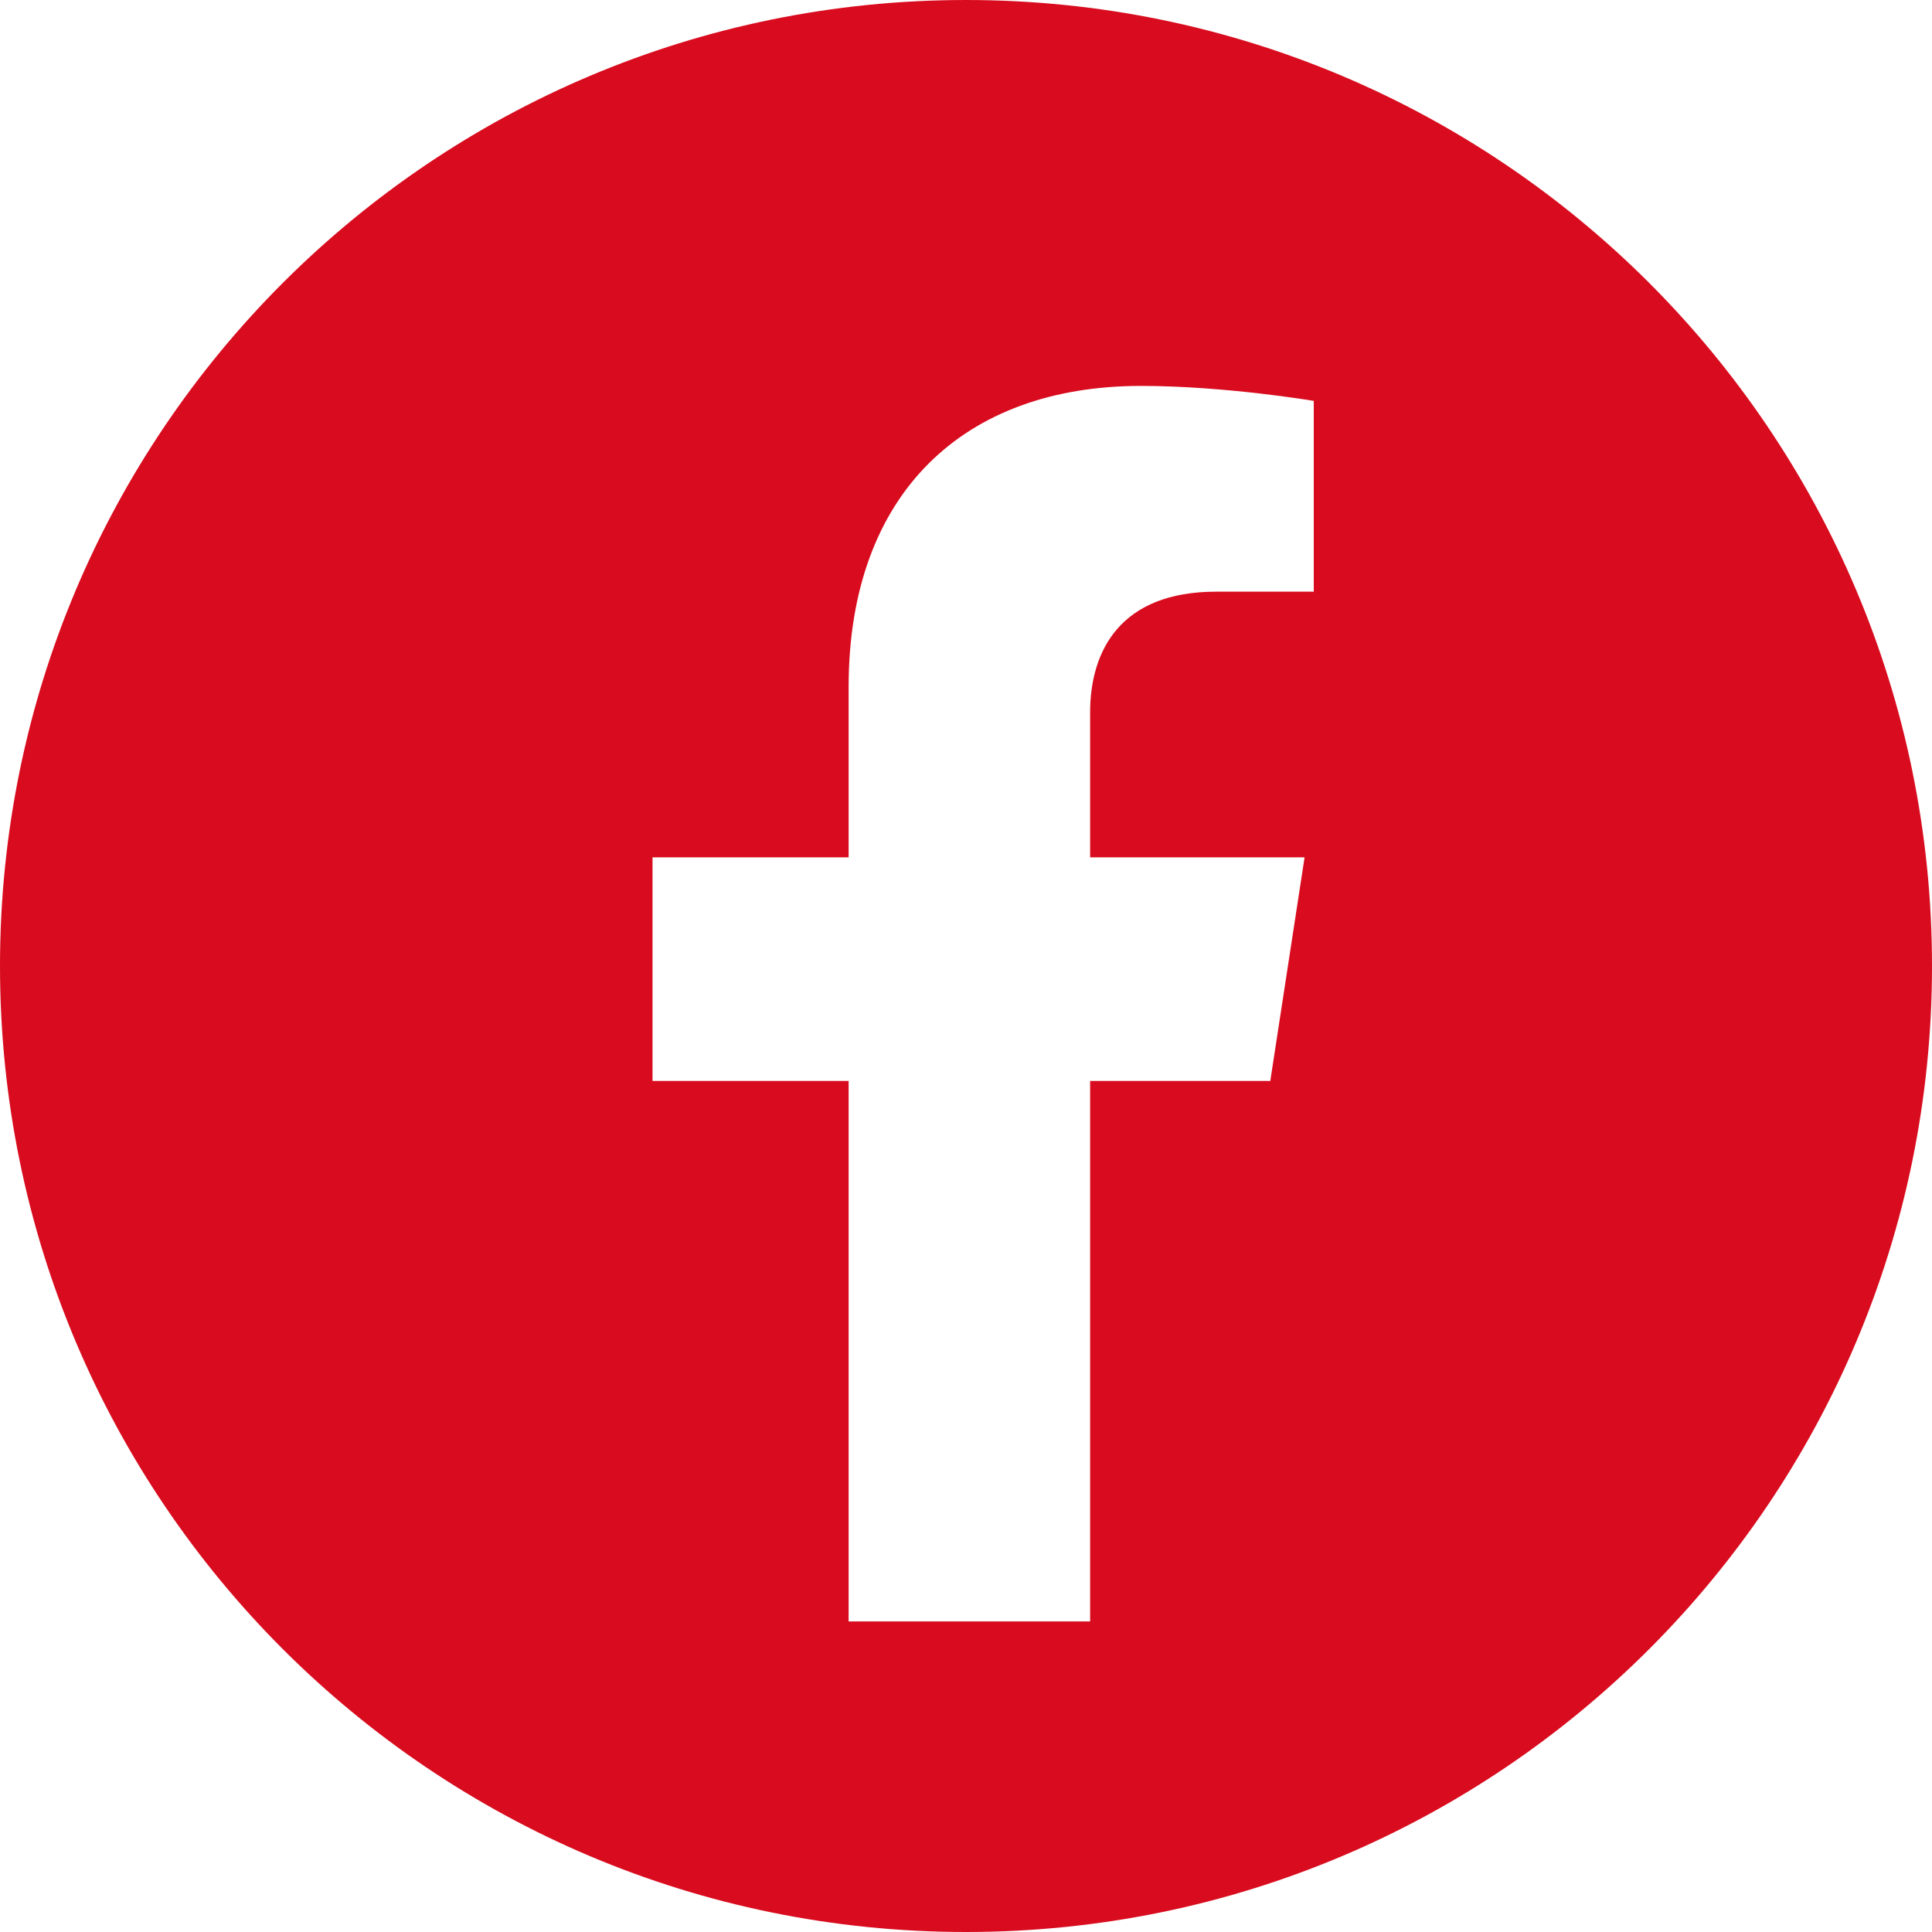
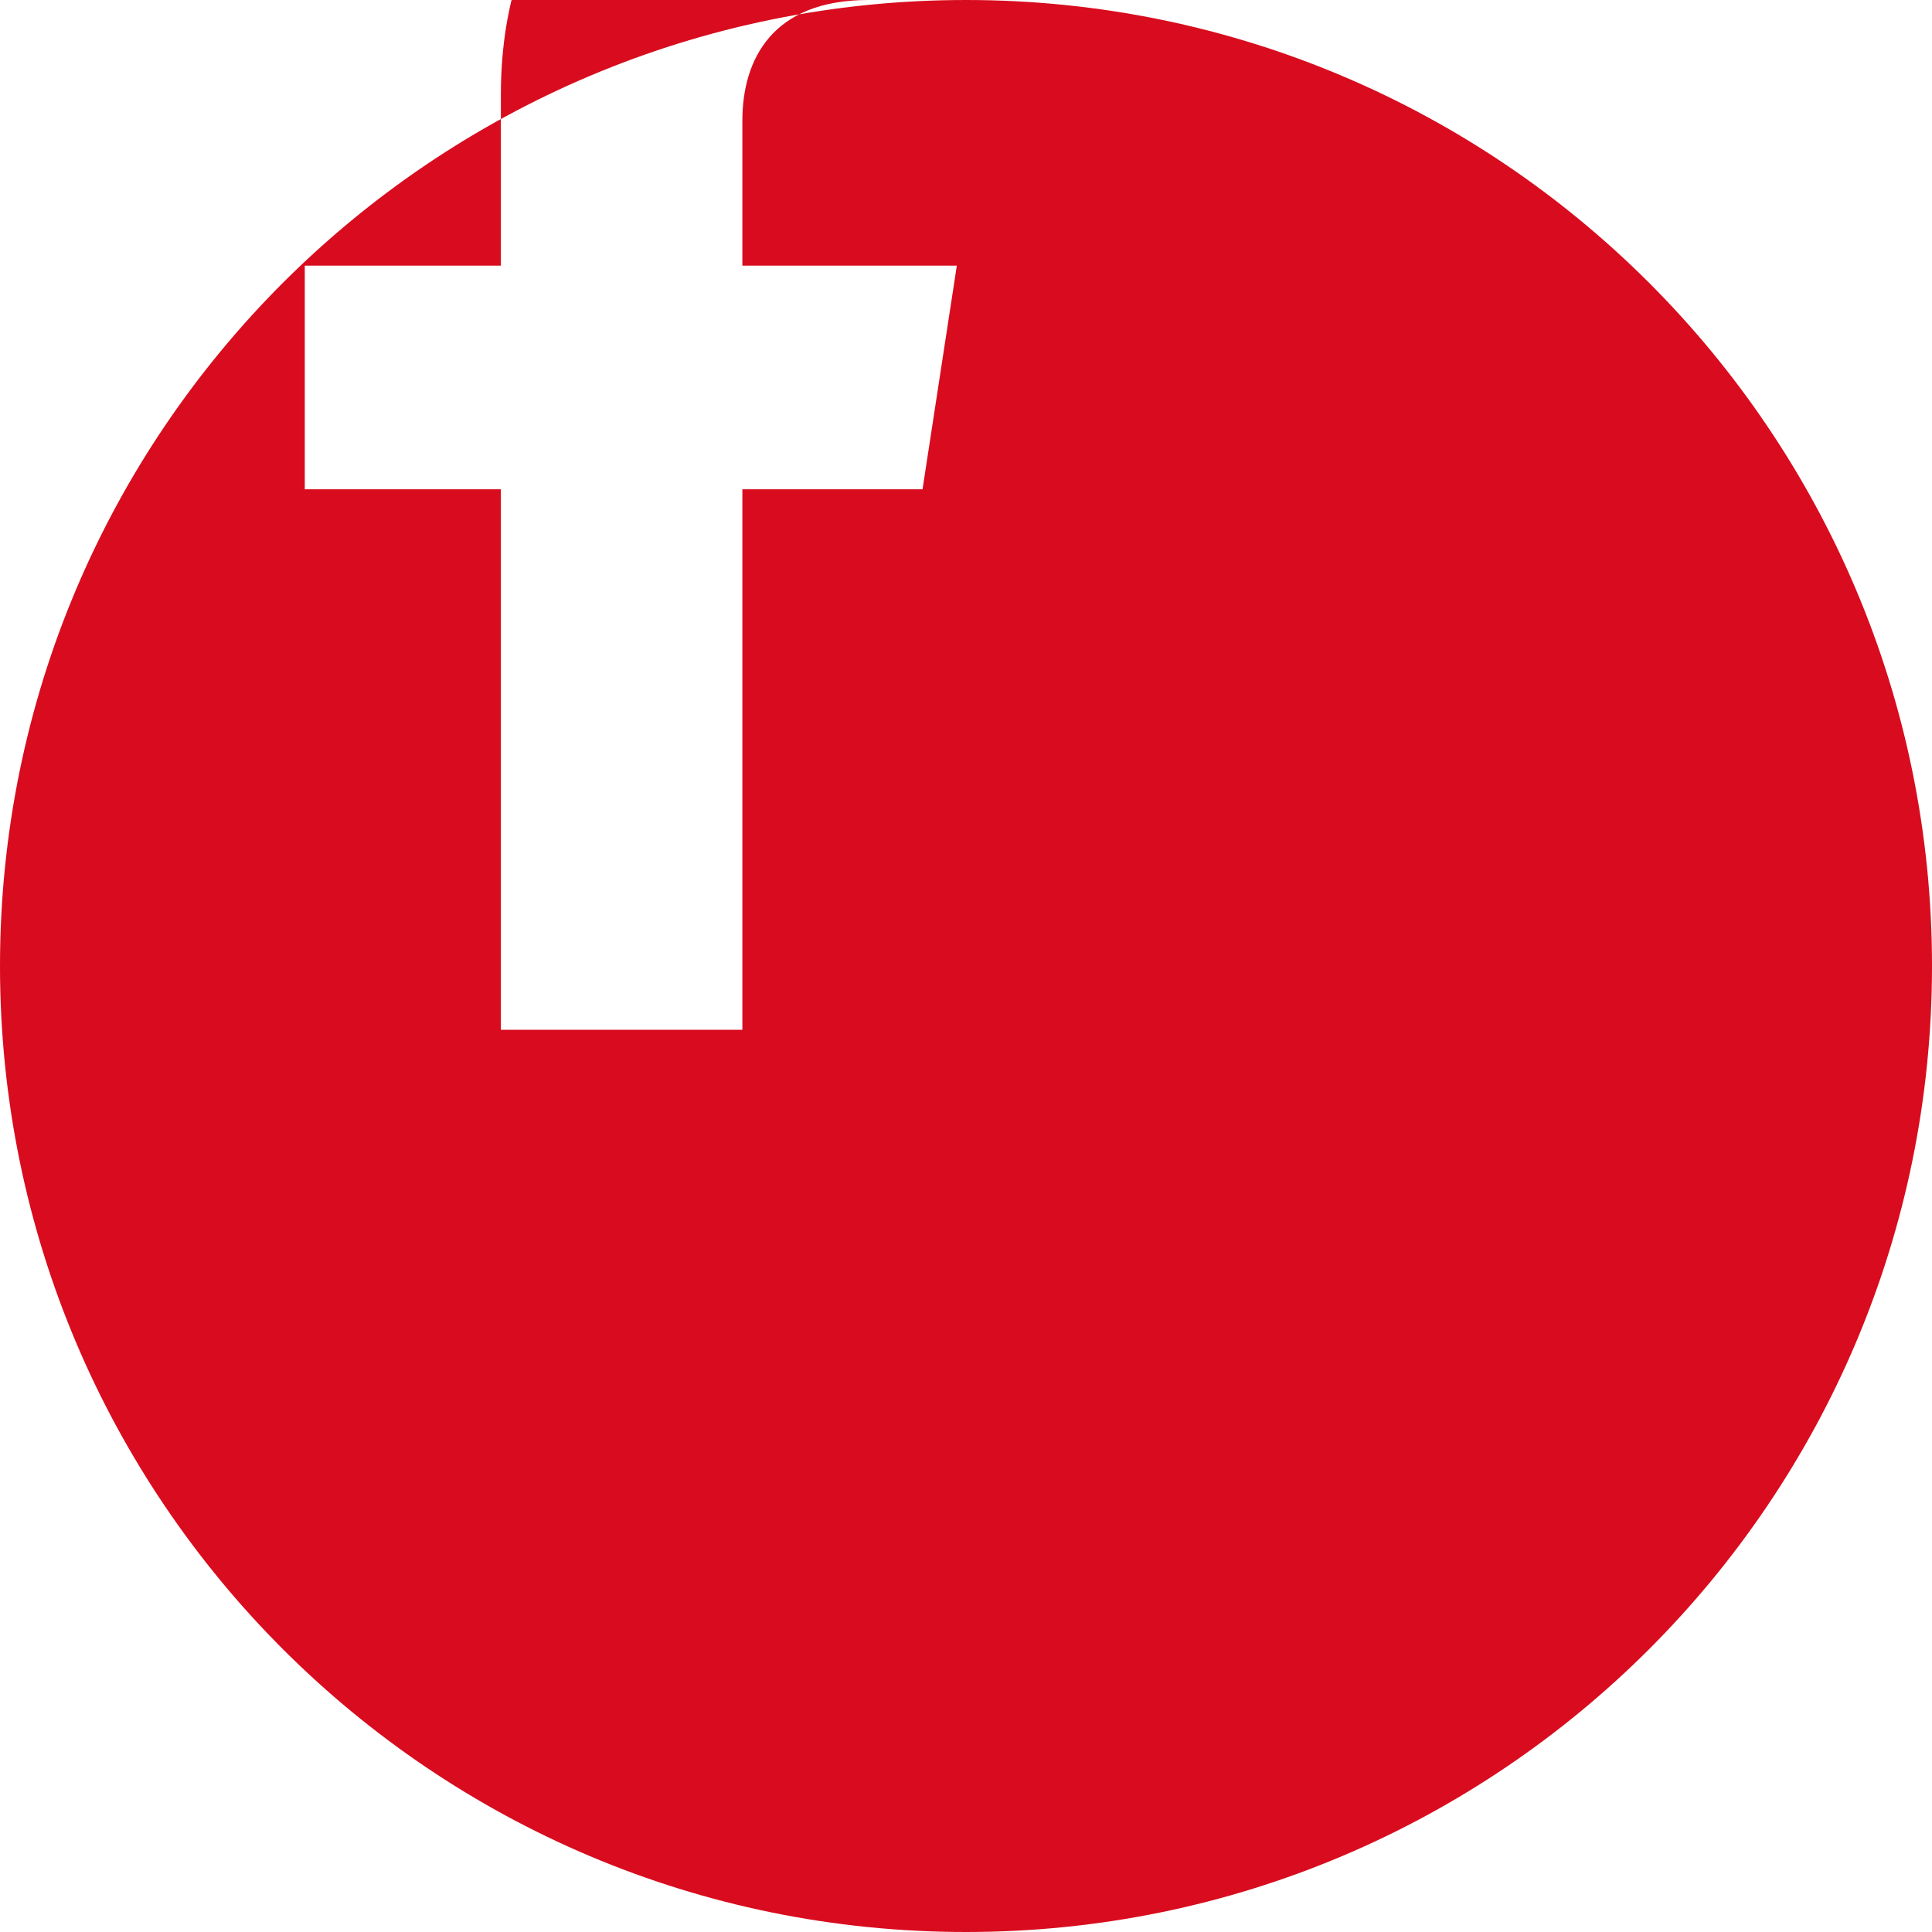
<svg xmlns="http://www.w3.org/2000/svg" id="uuid-b08e7dcc-71ce-4af0-9381-03fb998cdadc" data-name="图层 7" viewBox="0 0 40 40">
  <defs>
    <style>
      .uuid-cfad66ab-24bc-4024-9fb9-1cccd016d11d {
        fill: #d80c1e;
        stroke-width: 0px;
      }
    </style>
  </defs>
-   <path class="uuid-cfad66ab-24bc-4024-9fb9-1cccd016d11d" d="M20,0C8.95,0,0,8.95,0,20s8.95,20,20,20,20-8.95,20-20S31.05,0,20,0ZM27.2,12.25h-2.02c-1.99,0-2.61,1.23-2.61,2.5v3h4.44l-.71,4.63h-3.73v11.19h-5v-11.19h-4.06v-4.63h4.06v-3.53c0-4.01,2.39-6.23,6.05-6.23,1.75,0,3.58.31,3.58.31v3.94Z" />
+   <path class="uuid-cfad66ab-24bc-4024-9fb9-1cccd016d11d" d="M20,0C8.95,0,0,8.95,0,20s8.95,20,20,20,20-8.95,20-20S31.05,0,20,0Zh-2.02c-1.99,0-2.61,1.23-2.61,2.5v3h4.44l-.71,4.63h-3.73v11.19h-5v-11.19h-4.06v-4.63h4.06v-3.53c0-4.01,2.39-6.23,6.05-6.23,1.75,0,3.58.31,3.58.31v3.94Z" />
</svg>